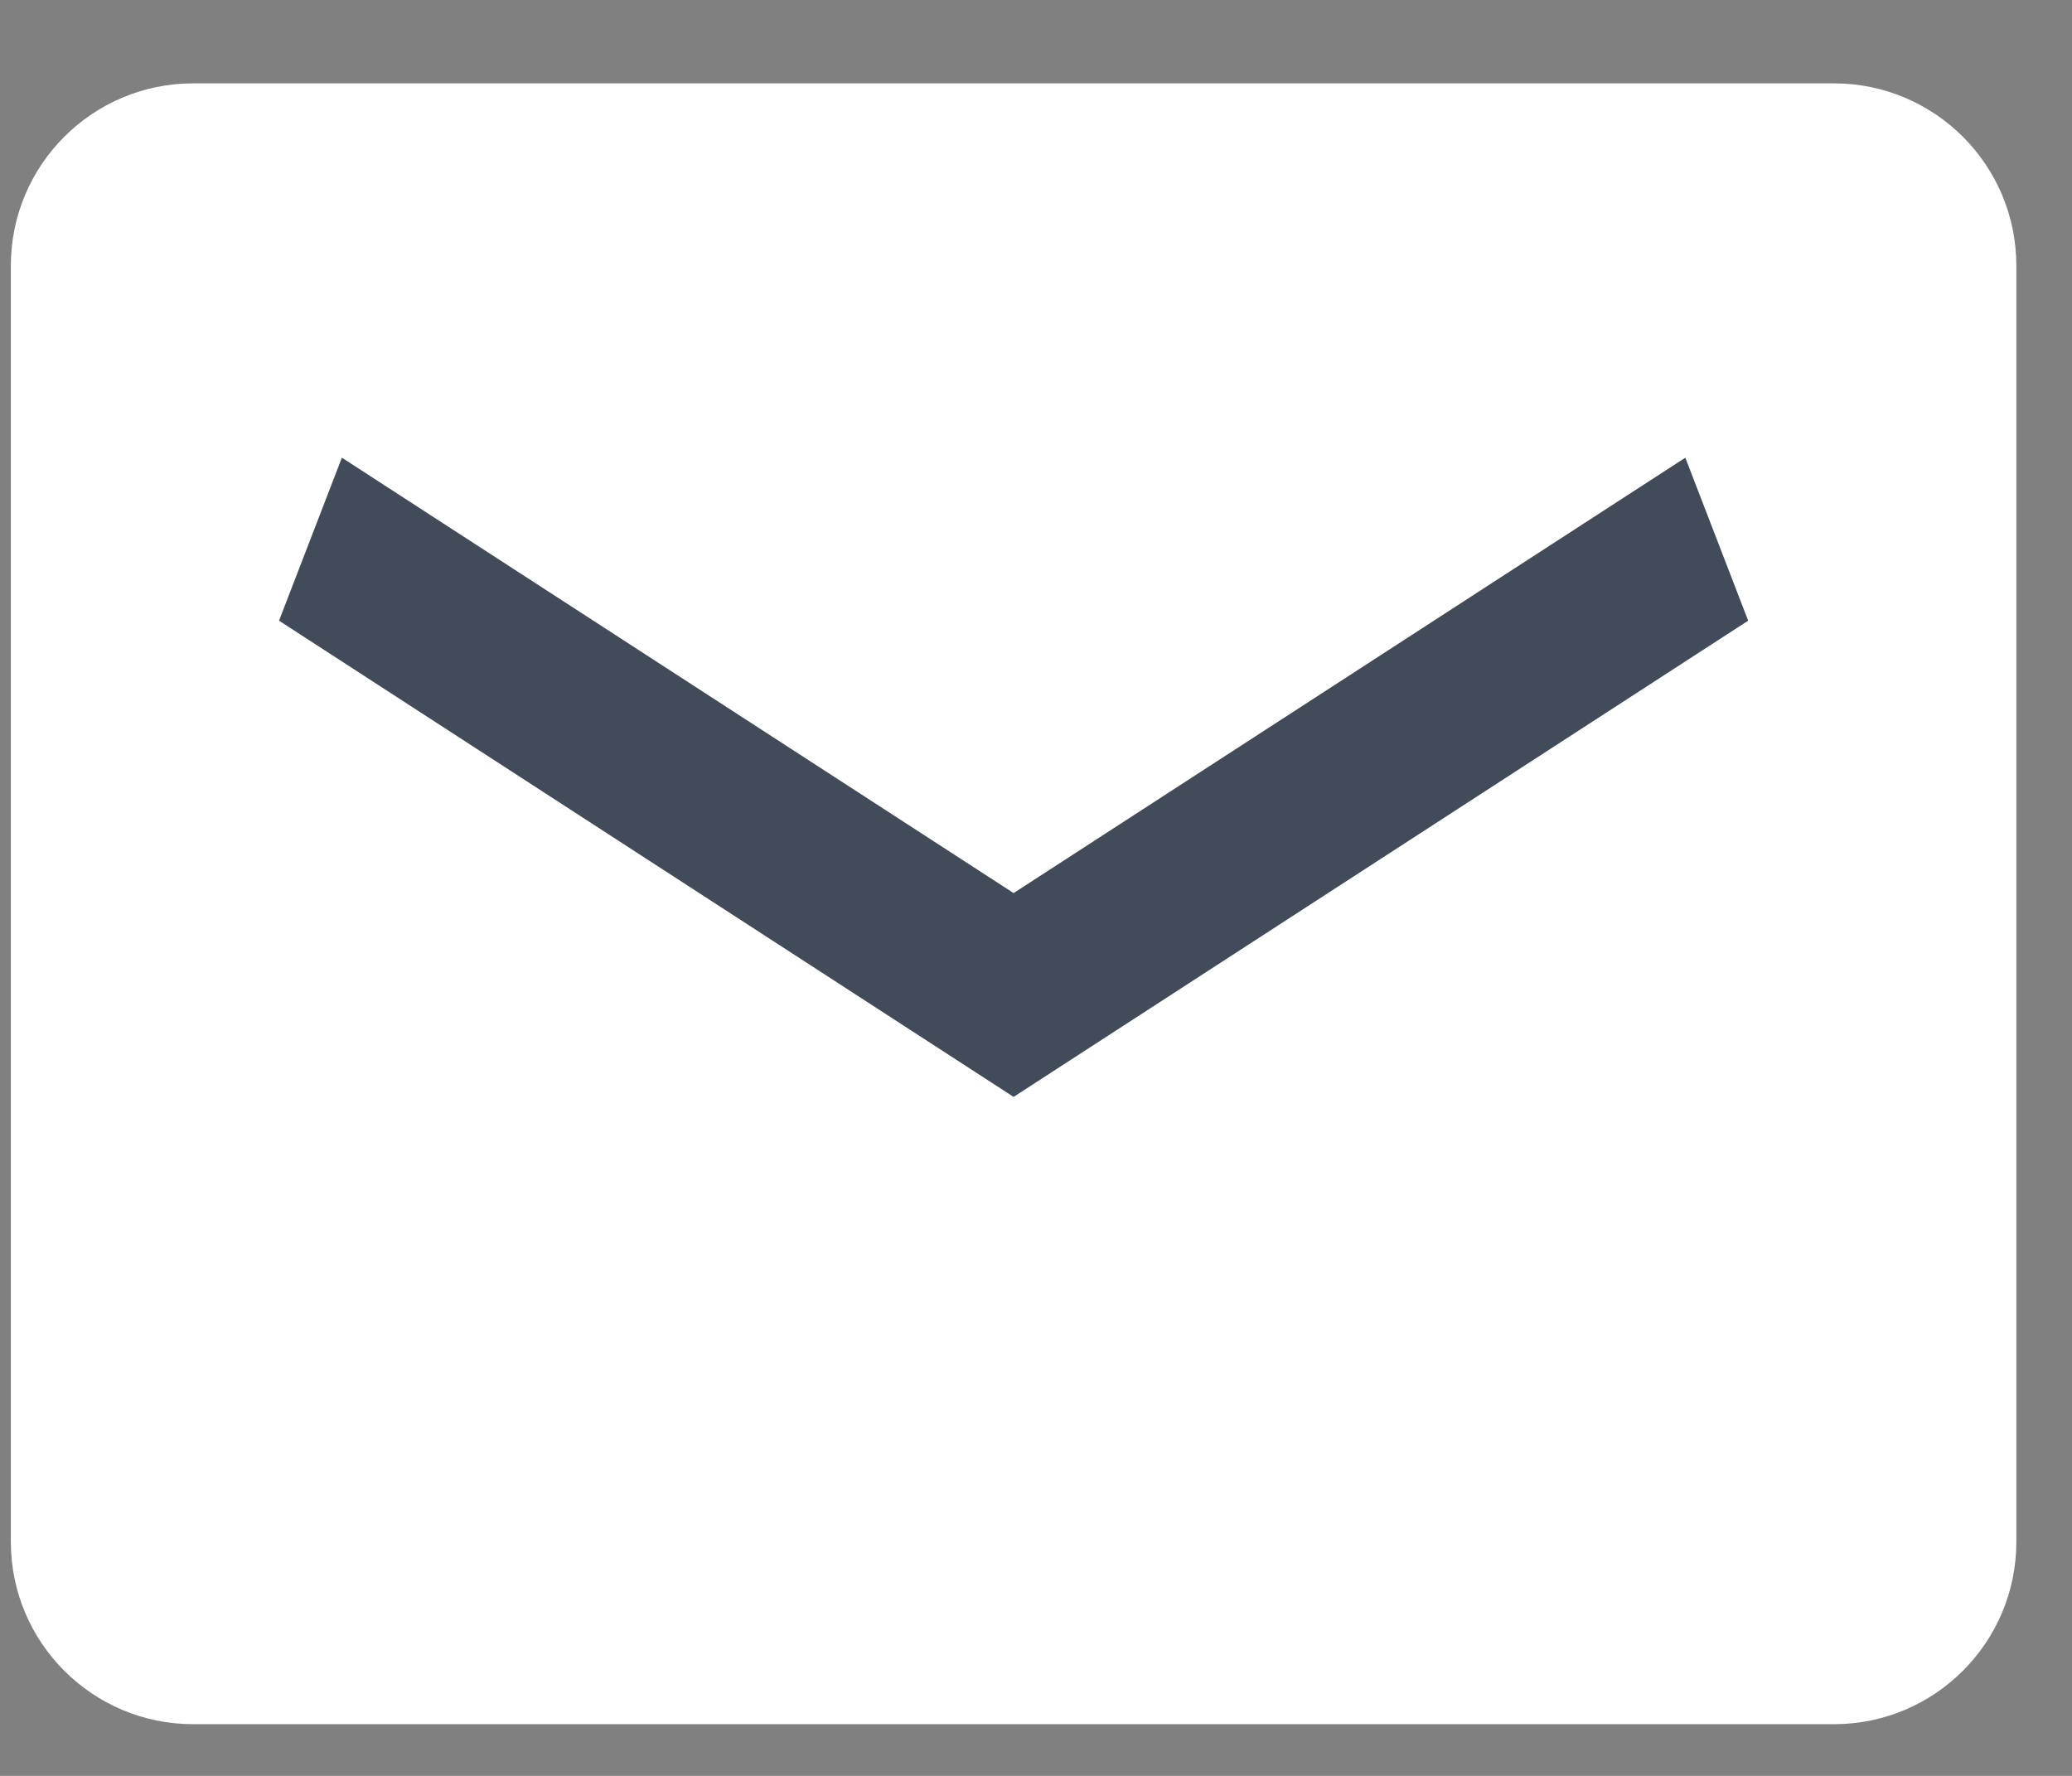
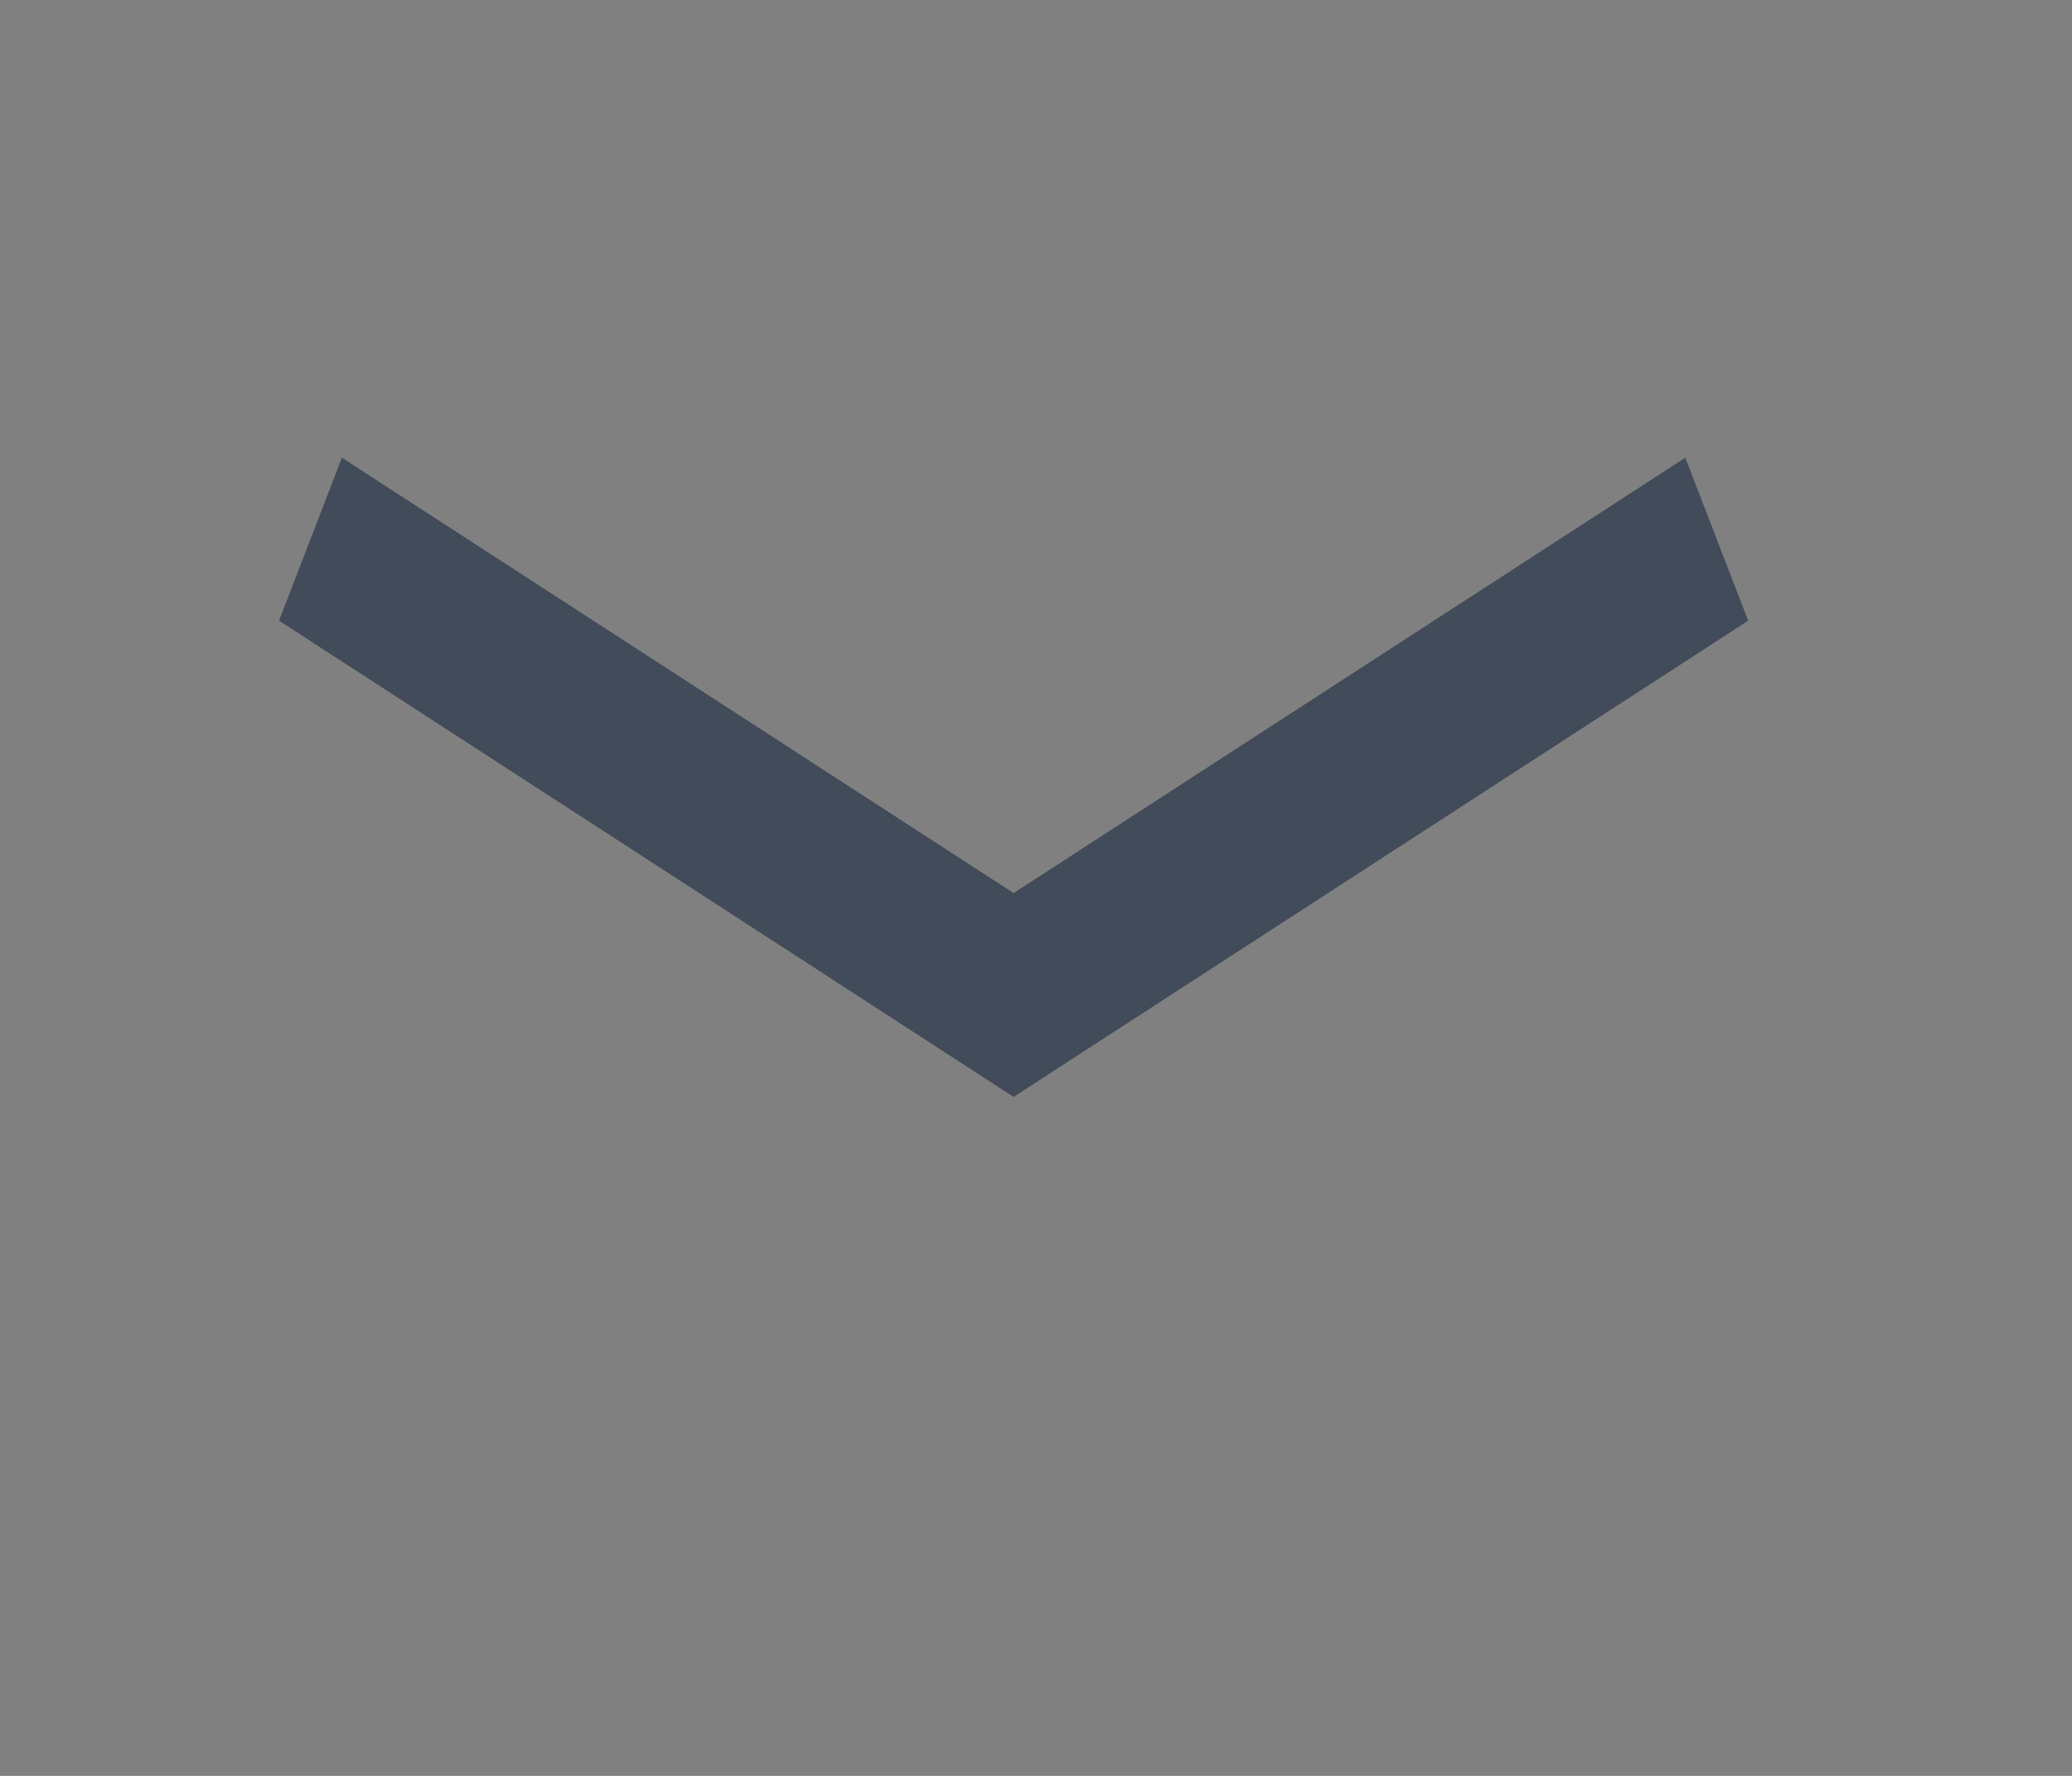
<svg xmlns="http://www.w3.org/2000/svg" width="21" height="18" viewBox="0 0 21 18" fill="none">
  <rect x="0" y="0" width="21" height="18" fill="#808080" stroke="none" />
-   <path fill-rule="evenodd" clip-rule="evenodd" d="M1.958 0.845H18.588C19.608 0.845 20.436 1.673 20.436 2.693V15.628C20.436 16.648 19.608 17.476 18.588 17.476H1.958C0.937 17.476 0.11 16.648 0.11 15.628V2.693C0.11 1.673 0.937 0.845 1.958 0.845Z" fill="white" />
  <path fill-rule="evenodd" clip-rule="evenodd" d="M10.273 9.052L17.081 4.639L17.718 6.291L10.273 11.118L2.828 6.291L3.465 4.639L10.273 9.052Z" fill="#424B5A" />
</svg>